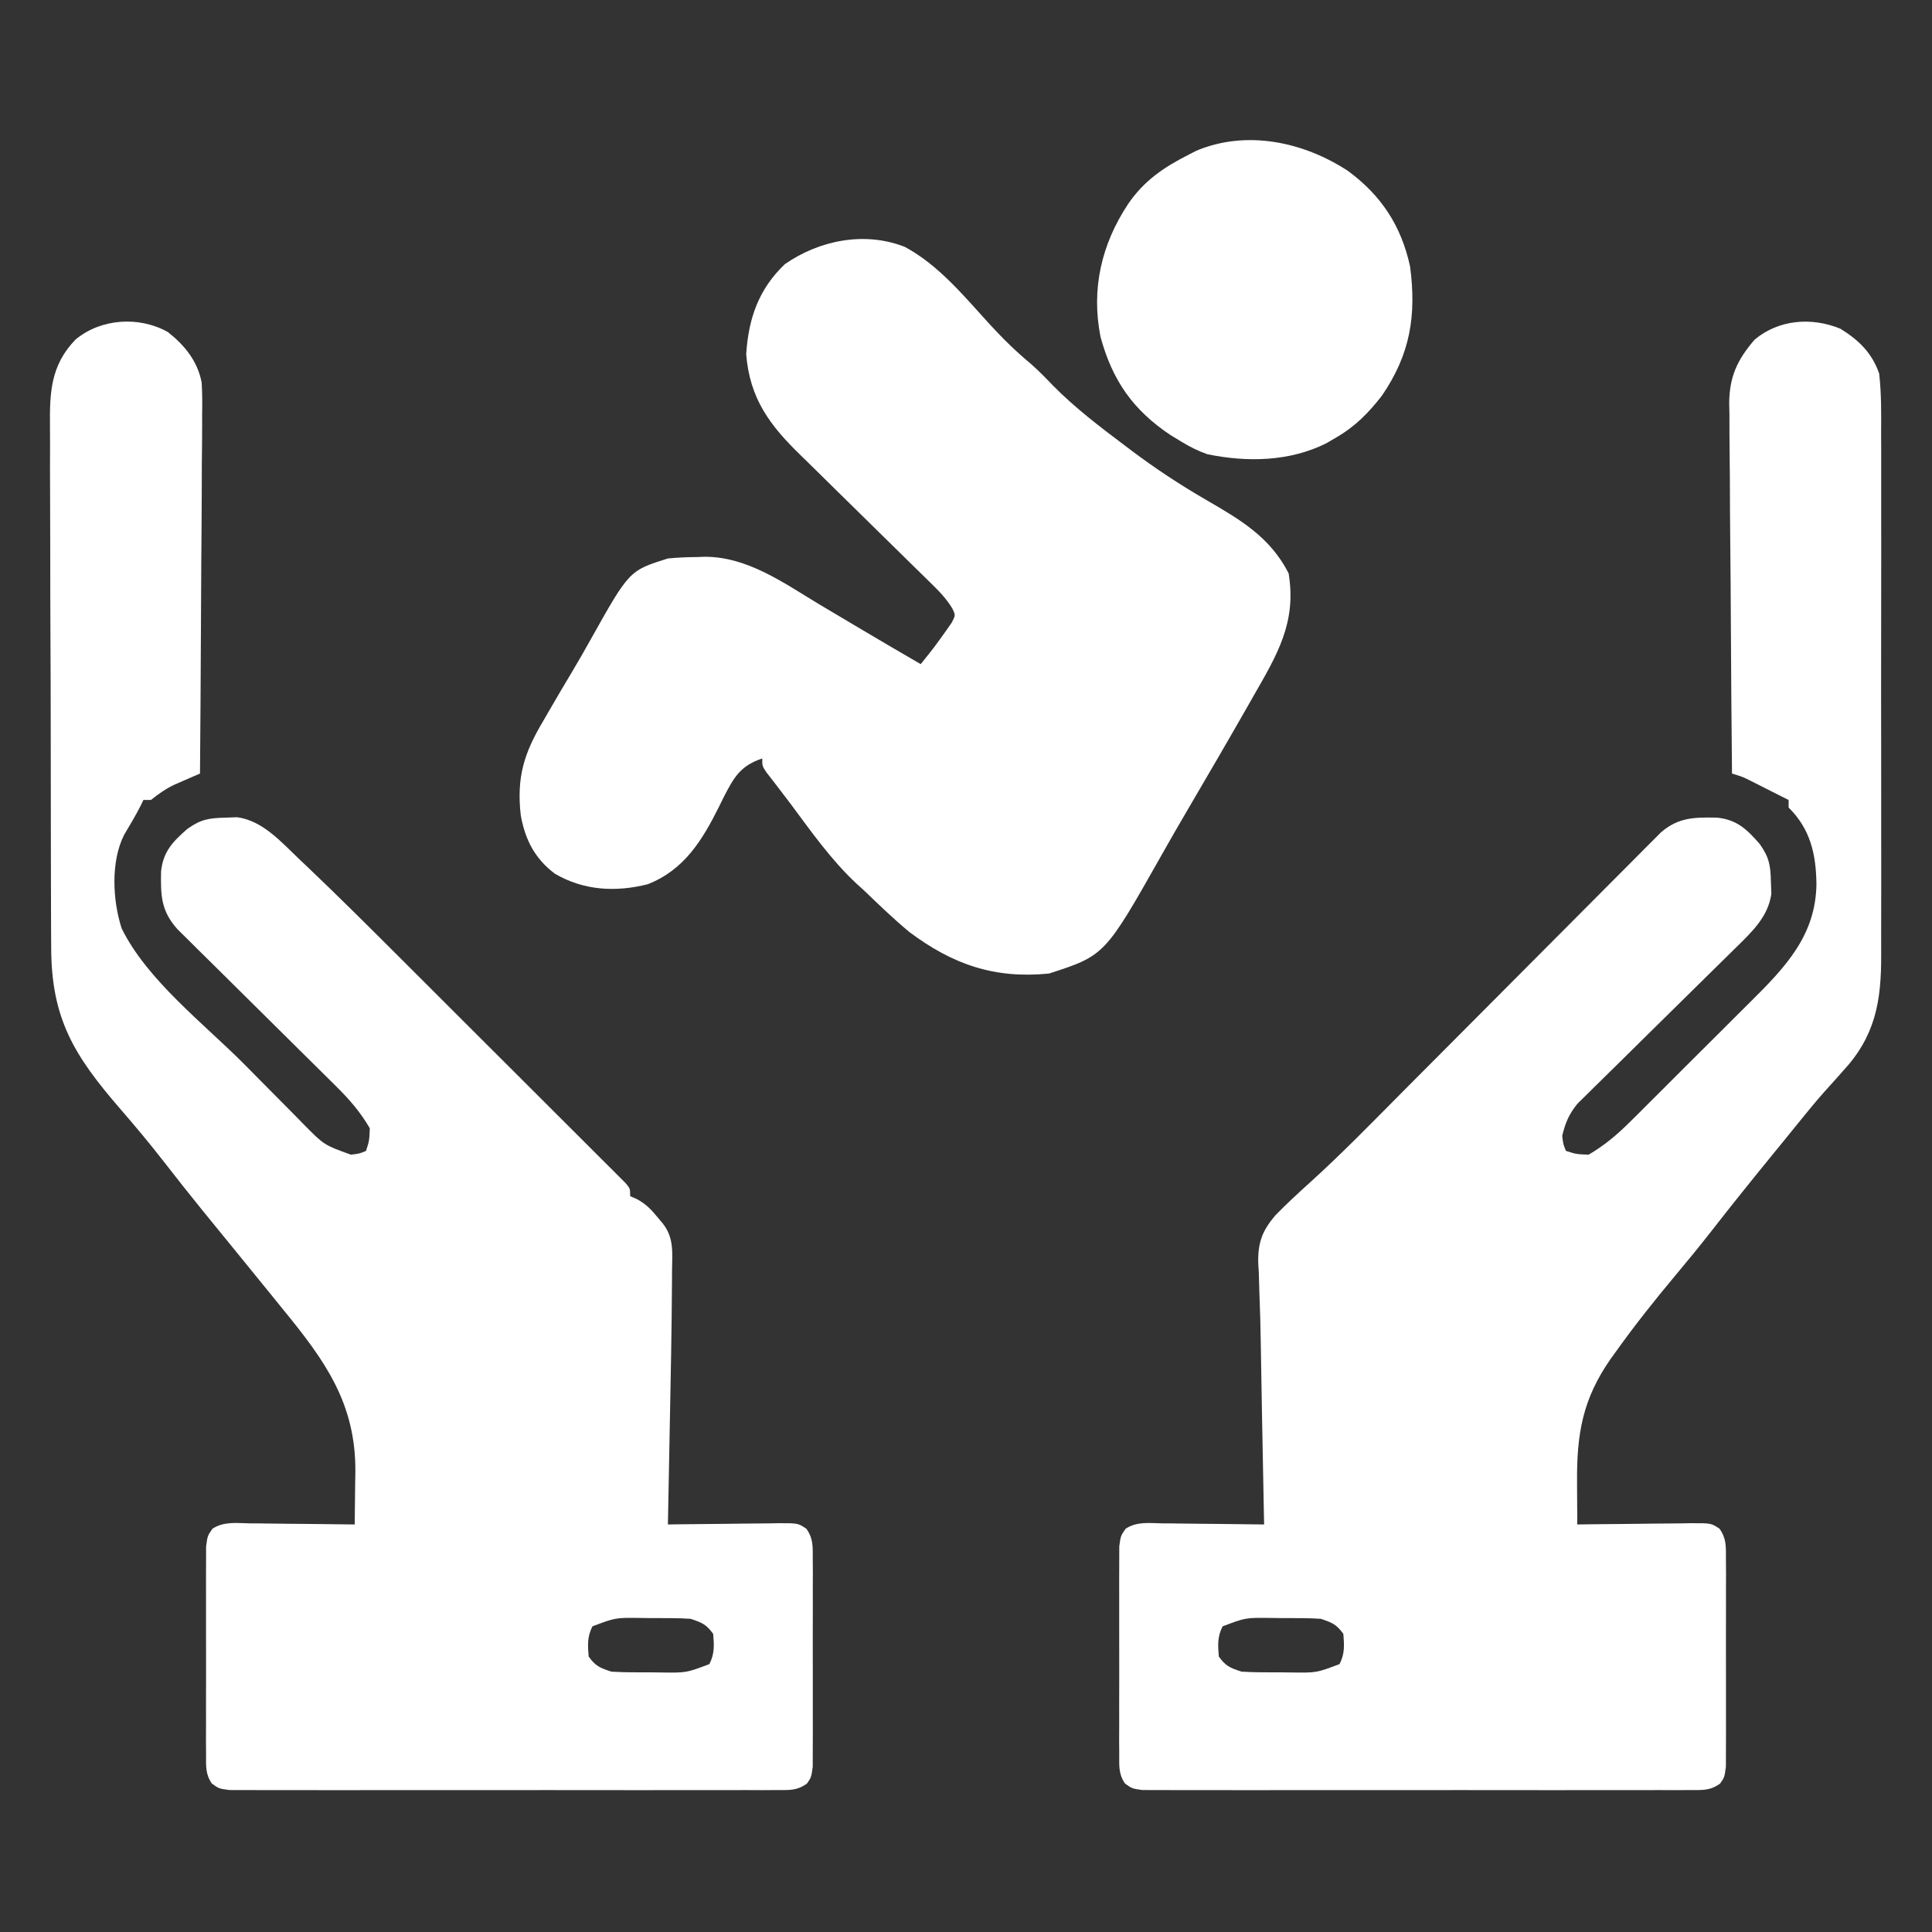
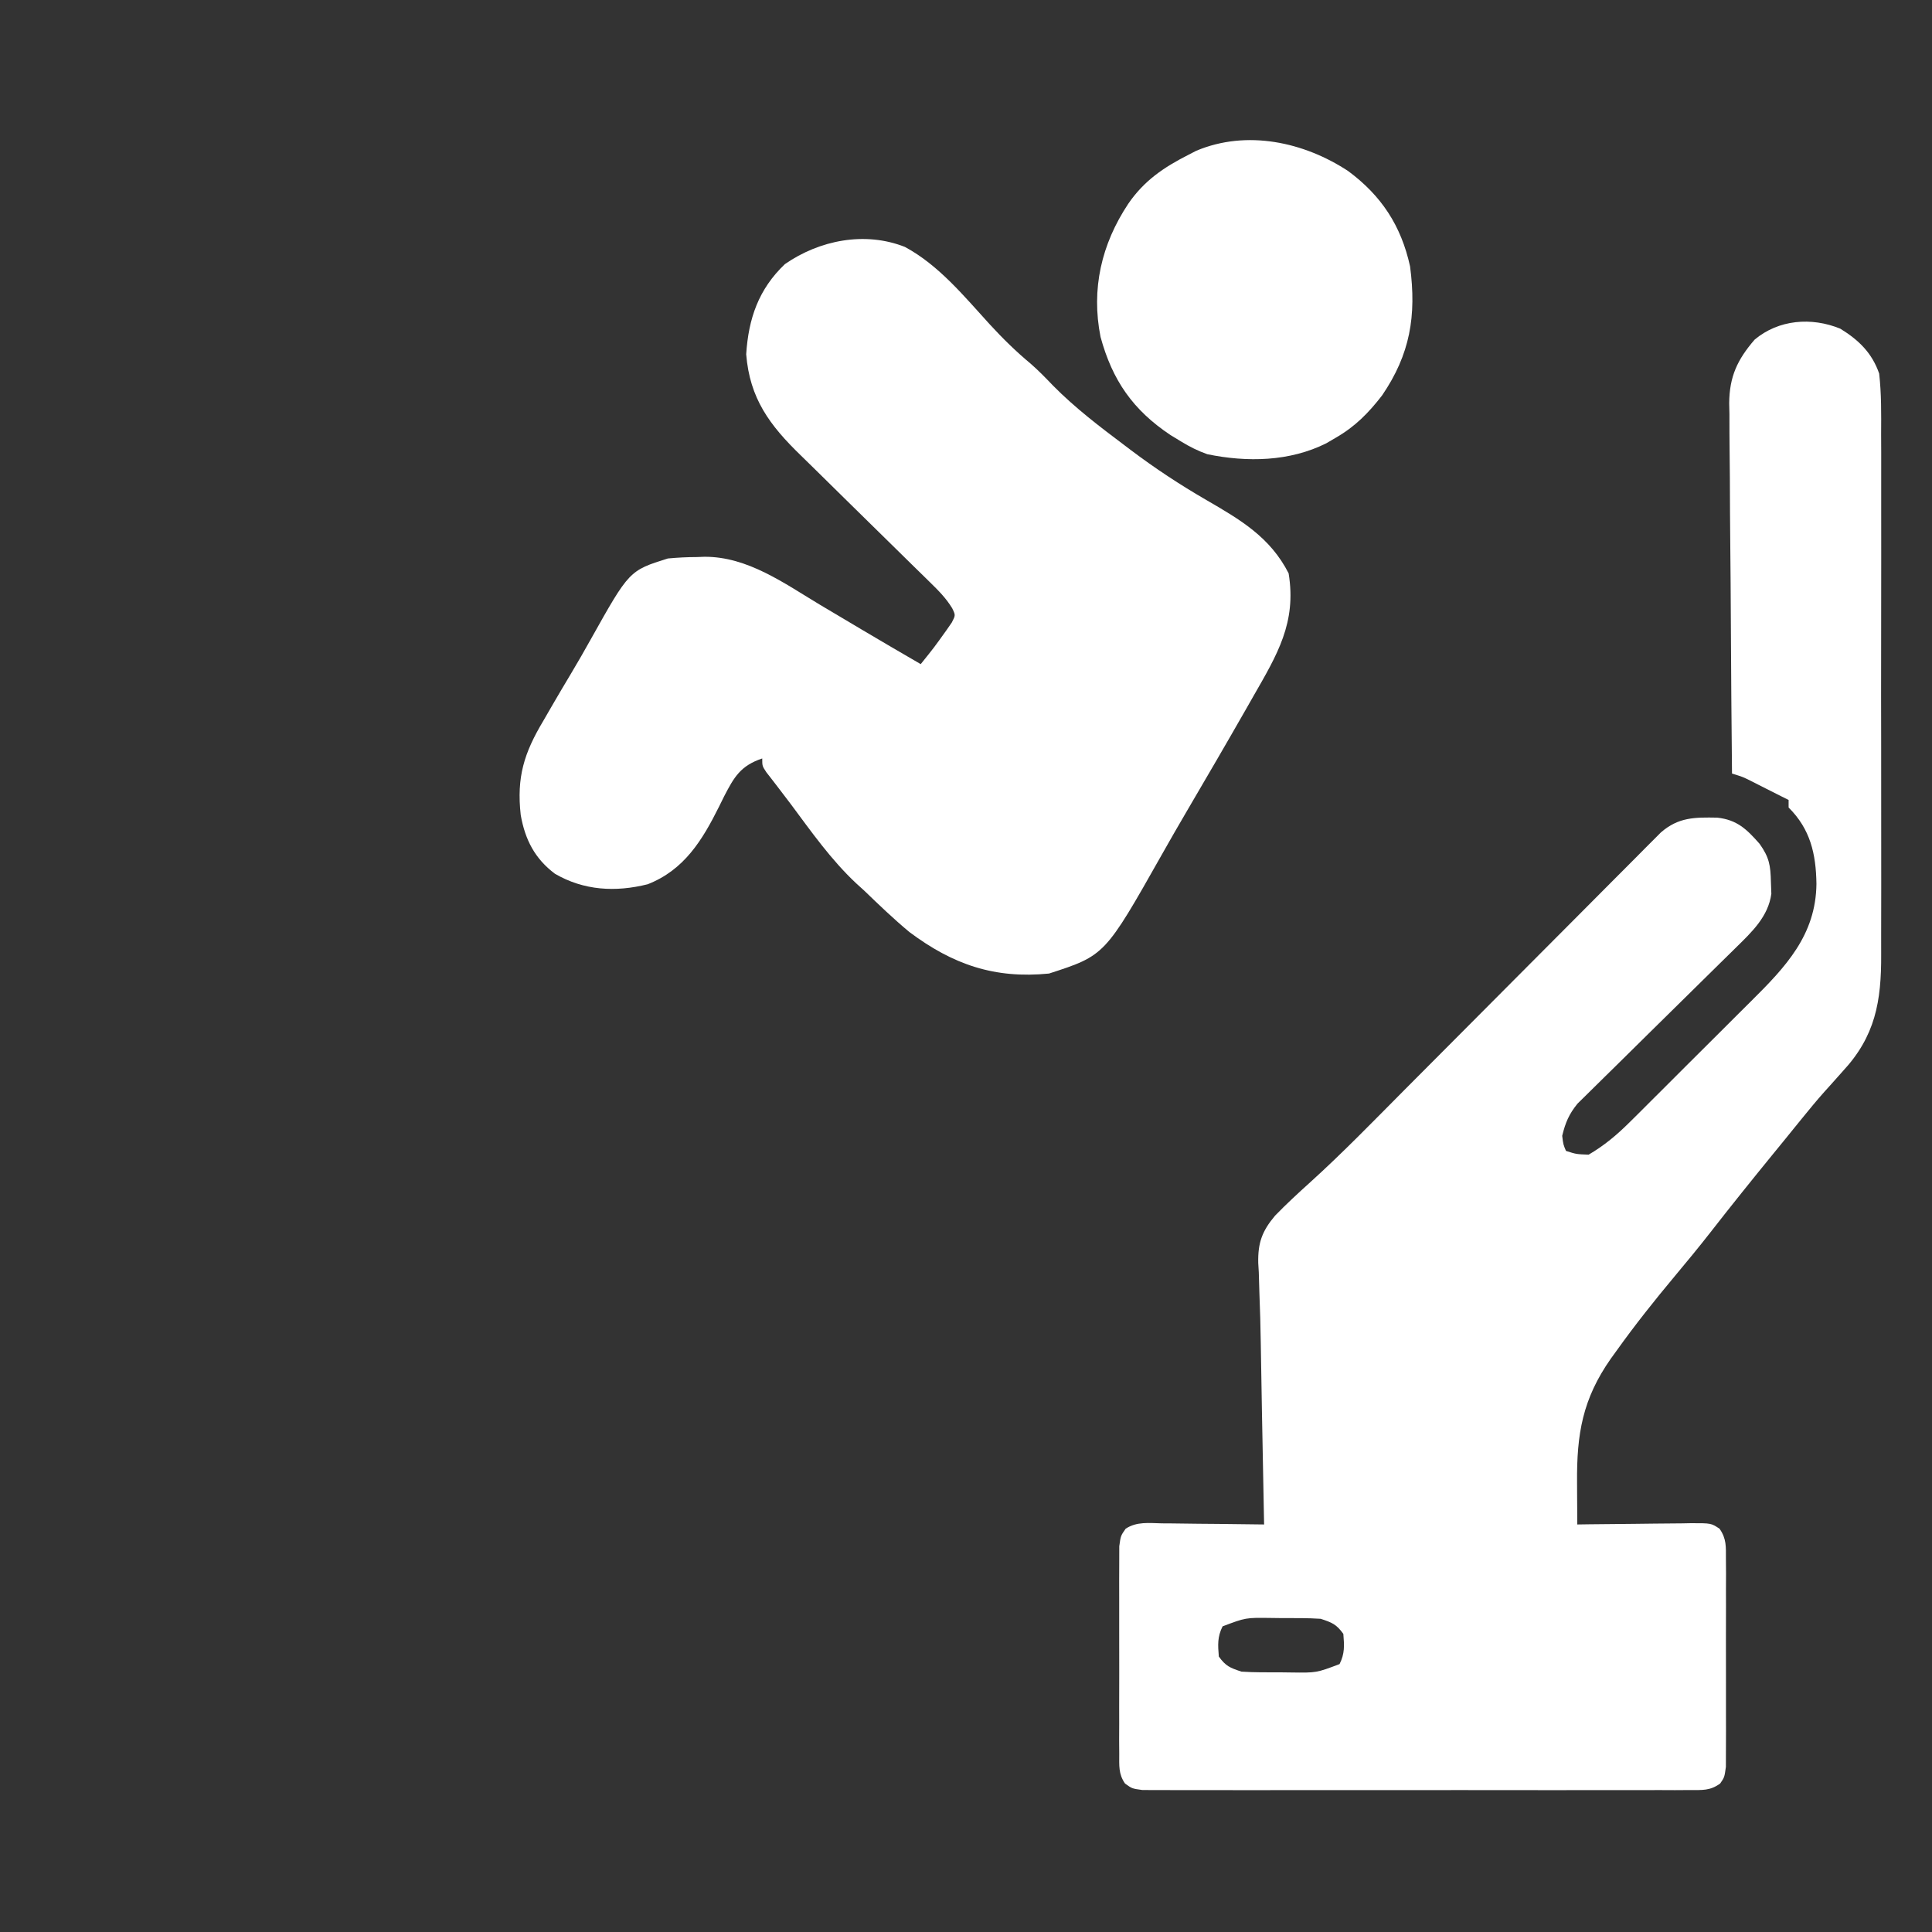
<svg xmlns="http://www.w3.org/2000/svg" version="1.1" width="512" height="512">
  <rect width="100%" height="100%" fill="#333333" stroke="none" />
-   <path d="M0 0 C4.443 3.511 7.897 7.737 8.948 13.42 C9.112 16.172 9.119 18.882 9.068 21.639 C9.068 22.674 9.069 23.709 9.07 24.775 C9.066 28.174 9.028 31.571 8.988 34.969 C8.979 37.334 8.972 39.699 8.967 42.064 C8.948 48.272 8.899 54.479 8.843 60.687 C8.792 67.028 8.769 73.37 8.744 79.711 C8.691 92.141 8.605 104.57 8.5 117 C7.879 117.268 7.257 117.537 6.617 117.813 C5.804 118.169 4.99 118.524 4.152 118.891 C3.345 119.242 2.538 119.593 1.707 119.954 C-0.611 121.053 -2.501 122.401 -4.5 124 C-5.16 124 -5.82 124 -6.5 124 C-6.747 124.516 -6.995 125.031 -7.25 125.562 C-8.594 128.184 -10.078 130.696 -11.598 133.219 C-15.195 140.319 -14.664 150.675 -12.25 158.062 C-5.534 171.722 9.561 183.308 20.166 193.961 C21.987 195.794 23.804 197.631 25.617 199.473 C28.263 202.163 30.923 204.839 33.586 207.512 C34.392 208.336 35.199 209.159 36.029 210.008 C41.404 215.45 41.404 215.45 48.5 218 C50.788 217.724 50.788 217.724 52.5 217 C53.371 214.286 53.371 214.286 53.5 211 C51.022 206.728 48.081 203.343 44.58 199.884 C44.104 199.412 43.629 198.94 43.139 198.453 C42.116 197.437 41.091 196.424 40.064 195.413 C38.436 193.812 36.816 192.204 35.197 190.595 C31.762 187.182 28.319 183.778 24.875 180.375 C20.875 176.423 16.879 172.467 12.891 168.503 C11.296 166.921 9.696 165.346 8.095 163.77 C7.117 162.799 6.139 161.828 5.162 160.857 C4.308 160.013 3.454 159.17 2.574 158.301 C-1.837 153.407 -1.934 149.339 -1.816 142.914 C-1.244 137.64 1.282 135.073 5.125 131.688 C8.735 129.122 10.833 128.792 15.25 128.688 C16.276 128.65 17.302 128.613 18.359 128.574 C25.083 129.486 29.964 135.072 34.697 139.583 C35.389 140.237 36.08 140.891 36.793 141.565 C45.45 149.793 53.897 158.233 62.344 166.676 C64.092 168.421 65.84 170.166 67.589 171.911 C71.214 175.53 74.837 179.152 78.459 182.774 C83.11 187.425 87.768 192.069 92.428 196.712 C96.022 200.295 99.612 203.883 103.201 207.472 C104.918 209.188 106.638 210.903 108.359 212.617 C110.744 214.993 113.124 217.375 115.502 219.759 C116.216 220.467 116.929 221.175 117.664 221.904 C118.306 222.55 118.947 223.196 119.609 223.861 C120.17 224.423 120.732 224.984 121.311 225.562 C122.5 227 122.5 227 122.5 229 C123.094 229.258 123.689 229.516 124.301 229.781 C126.678 231.098 127.968 232.413 129.688 234.5 C130.197 235.108 130.706 235.717 131.23 236.344 C134.204 240.223 133.629 244.139 133.594 248.824 C133.59 249.746 133.587 250.668 133.583 251.618 C133.512 264.351 133.248 277.082 133 289.812 C132.952 292.367 132.903 294.921 132.855 297.475 C132.739 303.65 132.62 309.825 132.5 316 C133.545 315.984 134.589 315.969 135.665 315.952 C139.54 315.898 143.414 315.864 147.289 315.835 C148.966 315.82 150.643 315.8 152.32 315.774 C154.73 315.737 157.14 315.72 159.551 315.707 C160.301 315.692 161.051 315.676 161.824 315.66 C166.989 315.658 166.989 315.658 169.198 317.136 C171.082 319.833 170.881 321.897 170.888 325.168 C170.898 326.439 170.907 327.711 170.917 329.021 C170.911 330.41 170.905 331.799 170.898 333.188 C170.9 334.611 170.903 336.034 170.907 337.458 C170.912 340.44 170.905 343.423 170.891 346.405 C170.874 350.229 170.884 354.052 170.902 357.875 C170.913 360.814 170.909 363.753 170.901 366.693 C170.899 368.102 170.902 369.512 170.909 370.922 C170.917 372.892 170.903 374.862 170.888 376.832 C170.886 377.953 170.883 379.075 170.881 380.23 C170.5 383 170.5 383 169.363 384.649 C166.666 386.605 164.625 386.378 161.313 386.381 C160.017 386.389 158.722 386.398 157.387 386.407 C155.948 386.401 154.509 386.395 153.07 386.388 C151.558 386.392 150.045 386.398 148.532 386.404 C144.42 386.418 140.309 386.412 136.198 386.403 C131.899 386.395 127.6 386.402 123.301 386.407 C116.082 386.413 108.862 386.405 101.643 386.391 C93.291 386.375 84.939 386.38 76.587 386.397 C69.422 386.41 62.257 386.412 55.091 386.404 C50.809 386.4 46.528 386.399 42.246 386.409 C38.22 386.418 34.195 386.412 30.17 386.394 C28.691 386.39 27.212 386.391 25.733 386.398 C23.718 386.406 21.702 386.394 19.687 386.381 C18.558 386.38 17.429 386.379 16.266 386.378 C13.5 386 13.5 386 11.637 384.649 C9.878 382.098 10.118 379.9 10.112 376.832 C10.102 375.561 10.093 374.289 10.083 372.979 C10.089 371.59 10.095 370.201 10.102 368.812 C10.1 367.389 10.097 365.966 10.093 364.542 C10.088 361.56 10.095 358.577 10.109 355.595 C10.126 351.771 10.116 347.948 10.098 344.125 C10.087 341.186 10.091 338.247 10.099 335.307 C10.101 333.898 10.098 332.488 10.091 331.078 C10.083 329.108 10.097 327.138 10.112 325.168 C10.114 324.047 10.117 322.925 10.119 321.77 C10.5 319 10.5 319 11.796 317.136 C14.767 315.155 18.221 315.638 21.668 315.707 C22.463 315.711 23.258 315.716 24.076 315.72 C26.614 315.737 29.15 315.774 31.688 315.812 C33.408 315.828 35.129 315.841 36.85 315.854 C41.067 315.887 45.283 315.938 49.5 316 C49.559 312.354 49.594 308.709 49.625 305.062 C49.642 304.041 49.659 303.019 49.676 301.967 C49.792 283.84 41.57 272.531 30.5 259 C29.451 257.705 28.403 256.409 27.355 255.113 C24.081 251.067 20.792 247.033 17.5 243 C15.29 240.293 13.082 237.585 10.875 234.875 C10.064 233.88 10.064 233.88 9.237 232.864 C5.752 228.574 2.33 224.239 -1.062 219.875 C-4.786 215.088 -8.648 210.453 -12.625 205.875 C-24.903 191.674 -30.957 181.926 -30.936 162.813 C-30.945 161.171 -30.955 159.529 -30.966 157.888 C-30.993 153.445 -31 149.003 -31.002 144.561 C-31.004 141.782 -31.01 139.004 -31.018 136.225 C-31.046 126.521 -31.058 116.817 -31.056 107.114 C-31.054 98.083 -31.086 89.052 -31.133 80.022 C-31.172 72.254 -31.188 64.487 -31.187 56.719 C-31.186 52.086 -31.194 47.453 -31.226 42.82 C-31.255 38.462 -31.255 34.105 -31.234 29.747 C-31.23 28.153 -31.237 26.558 -31.256 24.964 C-31.352 15.952 -31.054 8.799 -24.5 2 C-17.819 -3.59 -7.688 -4.303 0 0 Z M112.5 343 C111.101 345.799 111.247 347.905 111.5 351 C113.353 353.559 114.438 353.979 117.5 355 C120.954 355.229 124.414 355.185 127.875 355.188 C129.294 355.206 129.294 355.206 130.742 355.225 C137.377 355.315 137.377 355.315 143.5 353 C144.899 350.201 144.753 348.095 144.5 345 C142.647 342.441 141.562 342.021 138.5 341 C135.046 340.771 131.586 340.815 128.125 340.812 C127.179 340.8 126.233 340.788 125.258 340.775 C118.623 340.685 118.623 340.685 112.5 343 Z " fill="#ffffff" transform="translate(44.5,88)" />
  <path d="M0 0 C4.873 3.004 8.391 6.391 10.301 11.895 C10.907 17.243 10.848 22.578 10.818 27.952 C10.824 29.592 10.831 31.232 10.84 32.872 C10.858 37.315 10.851 41.757 10.838 46.199 C10.828 50.858 10.837 55.516 10.844 60.174 C10.851 68 10.841 75.825 10.822 83.651 C10.801 92.681 10.808 101.711 10.83 110.741 C10.848 118.507 10.85 126.274 10.84 134.041 C10.834 138.673 10.833 143.306 10.846 147.938 C10.858 152.298 10.849 156.657 10.826 161.016 C10.821 162.61 10.823 164.204 10.831 165.798 C10.895 178.3 9.284 187.517 0.613 196.832 C-0.466 198.041 -1.544 199.25 -2.621 200.461 C-3.411 201.337 -3.411 201.337 -4.217 202.231 C-6.259 204.523 -8.202 206.887 -10.137 209.27 C-10.85 210.147 -11.562 211.025 -12.297 211.93 C-13.09 212.908 -13.882 213.886 -14.699 214.895 C-15.718 216.144 -16.738 217.392 -17.758 218.641 C-23.399 225.553 -28.987 232.499 -34.467 239.541 C-37.519 243.445 -40.662 247.263 -43.844 251.063 C-49.236 257.514 -54.435 264.052 -59.324 270.895 C-59.809 271.564 -60.293 272.233 -60.793 272.923 C-68.305 283.631 -69.865 292.873 -69.762 305.77 C-69.757 306.839 -69.753 307.909 -69.748 309.012 C-69.736 311.639 -69.72 314.267 -69.699 316.895 C-68.624 316.879 -67.55 316.863 -66.442 316.847 C-62.456 316.793 -58.47 316.758 -54.483 316.73 C-52.758 316.715 -51.032 316.694 -49.306 316.668 C-46.827 316.632 -44.347 316.615 -41.867 316.602 C-41.095 316.586 -40.323 316.571 -39.528 316.555 C-34.212 316.553 -34.212 316.553 -31.996 318.03 C-30.12 320.728 -30.318 322.795 -30.311 326.062 C-30.302 327.334 -30.292 328.605 -30.282 329.915 C-30.288 331.304 -30.294 332.693 -30.301 334.082 C-30.299 335.505 -30.296 336.929 -30.292 338.352 C-30.288 341.335 -30.294 344.317 -30.308 347.3 C-30.325 351.123 -30.315 354.946 -30.297 358.77 C-30.287 361.709 -30.29 364.648 -30.298 367.587 C-30.3 368.997 -30.297 370.407 -30.29 371.816 C-30.283 373.787 -30.296 375.757 -30.311 377.727 C-30.313 378.848 -30.316 379.969 -30.318 381.124 C-30.699 383.895 -30.699 383.895 -31.836 385.544 C-34.534 387.5 -36.574 387.272 -39.886 387.275 C-41.182 387.284 -42.477 387.292 -43.812 387.301 C-45.251 387.295 -46.69 387.289 -48.129 387.283 C-49.642 387.287 -51.155 387.292 -52.667 387.299 C-56.779 387.312 -60.89 387.307 -65.002 387.298 C-69.3 387.29 -73.599 387.297 -77.898 387.302 C-85.118 387.307 -92.337 387.3 -99.557 387.286 C-107.909 387.269 -116.26 387.275 -124.612 387.291 C-131.777 387.305 -138.943 387.307 -146.108 387.299 C-150.39 387.294 -154.672 387.294 -158.954 387.303 C-162.979 387.312 -167.004 387.306 -171.029 387.289 C-172.508 387.285 -173.987 387.286 -175.466 387.293 C-177.482 387.301 -179.497 387.289 -181.512 387.275 C-182.641 387.274 -183.77 387.273 -184.933 387.272 C-187.699 386.895 -187.699 386.895 -189.562 385.544 C-191.321 382.992 -191.081 380.794 -191.087 377.727 C-191.097 376.455 -191.106 375.184 -191.116 373.874 C-191.111 372.485 -191.105 371.096 -191.098 369.707 C-191.1 368.284 -191.103 366.86 -191.106 365.437 C-191.111 362.454 -191.104 359.472 -191.09 356.489 C-191.073 352.666 -191.083 348.843 -191.101 345.019 C-191.112 342.08 -191.108 339.141 -191.101 336.202 C-191.099 334.792 -191.101 333.382 -191.108 331.973 C-191.116 330.003 -191.102 328.032 -191.087 326.062 C-191.085 324.941 -191.083 323.82 -191.08 322.665 C-190.699 319.895 -190.699 319.895 -189.397 318.03 C-186.479 316.078 -183.138 316.532 -179.75 316.602 C-178.977 316.606 -178.205 316.61 -177.409 316.614 C-174.943 316.631 -172.477 316.669 -170.012 316.707 C-168.339 316.722 -166.667 316.736 -164.994 316.748 C-160.896 316.781 -156.798 316.833 -152.699 316.895 C-152.712 316.252 -152.724 315.61 -152.737 314.948 C-152.869 308.148 -152.999 301.349 -153.126 294.55 C-153.174 292.025 -153.223 289.501 -153.272 286.977 C-153.39 280.902 -153.498 274.828 -153.582 268.752 C-153.644 264.394 -153.763 260.044 -153.941 255.689 C-153.996 253.824 -154.051 251.959 -154.105 250.094 C-154.154 249.27 -154.202 248.447 -154.252 247.598 C-154.367 242.264 -153.237 239.152 -149.804 235.069 C-146.804 231.969 -143.643 229.062 -140.442 226.173 C-131.825 218.369 -123.733 210.016 -115.541 201.772 C-113.097 199.313 -110.648 196.859 -108.2 194.404 C-99.898 186.078 -91.603 177.747 -83.312 169.411 C-78.708 164.783 -74.102 160.159 -69.491 155.539 C-66.585 152.626 -63.684 149.71 -60.786 146.789 C-58.567 144.556 -56.341 142.329 -54.117 140.101 C-53.32 139.295 -52.522 138.489 -51.701 137.658 C-50.597 136.557 -50.597 136.557 -49.472 135.433 C-48.836 134.794 -48.2 134.155 -47.545 133.497 C-42.885 129.451 -38.598 129.469 -32.613 129.578 C-27.34 130.151 -24.772 132.677 -21.387 136.52 C-18.821 140.13 -18.491 142.228 -18.387 146.645 C-18.331 148.184 -18.331 148.184 -18.273 149.754 C-19.092 155.791 -23.408 159.848 -27.62 163.979 C-28.095 164.448 -28.57 164.917 -29.06 165.4 C-30.083 166.409 -31.108 167.416 -32.136 168.42 C-33.763 170.013 -35.384 171.613 -37.003 173.215 C-41.602 177.766 -46.213 182.306 -50.833 186.836 C-53.667 189.616 -56.49 192.406 -59.308 195.202 C-60.38 196.262 -61.456 197.317 -62.535 198.369 C-64.045 199.84 -65.543 201.324 -67.038 202.811 C-67.892 203.65 -68.746 204.489 -69.625 205.353 C-71.909 208.152 -72.853 210.4 -73.699 213.895 C-73.423 216.182 -73.423 216.182 -72.699 217.895 C-69.986 218.766 -69.986 218.766 -66.699 218.895 C-62.595 216.496 -59.252 213.702 -55.891 210.361 C-54.989 209.469 -54.088 208.577 -53.16 207.659 C-52.194 206.692 -51.227 205.725 -50.262 204.758 C-49.254 203.754 -48.245 202.749 -47.237 201.746 C-45.129 199.645 -43.024 197.541 -40.923 195.434 C-38.248 192.754 -35.563 190.085 -32.874 187.419 C-30.789 185.349 -28.711 183.272 -26.635 181.193 C-25.649 180.207 -24.66 179.224 -23.669 178.243 C-14.466 169.122 -6.477 160.692 -6.324 147.145 C-6.434 139.144 -7.957 132.604 -13.699 126.895 C-13.699 126.235 -13.699 125.575 -13.699 124.895 C-14.275 124.607 -14.852 124.32 -15.445 124.023 C-16.877 123.306 -18.307 122.585 -19.734 121.859 C-20.403 121.52 -21.072 121.181 -21.762 120.832 C-22.769 120.32 -22.769 120.32 -23.797 119.797 C-25.843 118.78 -25.843 118.78 -28.699 117.895 C-28.838 104.229 -28.945 90.564 -29.01 76.899 C-29.041 70.553 -29.084 64.207 -29.152 57.862 C-29.217 51.734 -29.253 45.607 -29.268 39.48 C-29.28 37.145 -29.301 34.811 -29.334 32.477 C-29.377 29.2 -29.383 25.924 -29.38 22.647 C-29.402 21.688 -29.424 20.729 -29.446 19.741 C-29.381 12.698 -27.294 8.222 -22.699 2.895 C-16.361 -2.409 -7.67 -3.141 0 0 Z M-163.699 343.895 C-165.099 346.693 -164.952 348.8 -164.699 351.895 C-162.846 354.454 -161.762 354.874 -158.699 355.895 C-155.245 356.124 -151.785 356.08 -148.324 356.082 C-146.905 356.1 -146.905 356.1 -145.457 356.119 C-138.822 356.209 -138.822 356.209 -132.699 353.895 C-131.3 351.096 -131.447 348.99 -131.699 345.895 C-133.553 343.335 -134.637 342.915 -137.699 341.895 C-141.154 341.665 -144.613 341.709 -148.074 341.707 C-149.02 341.695 -149.967 341.683 -150.941 341.67 C-157.576 341.58 -157.576 341.58 -163.699 343.895 Z " fill="#ffffff" transform="translate(487.699,87.105)" />
  <path d="M0 0 C8.987 4.837 15.711 13.101 22.502 20.537 C25.923 24.266 29.426 27.702 33.32 30.941 C35.448 32.789 37.362 34.779 39.312 36.812 C45.122 42.681 51.598 47.612 58.188 52.562 C58.74 52.981 59.293 53.4 59.863 53.832 C66.309 58.689 72.905 63.033 79.893 67.078 C88.927 72.313 96.79 76.909 101.688 86.5 C103.821 99.569 98.687 108.005 92.312 119.125 C91.748 120.117 91.184 121.108 90.602 122.13 C85.316 131.393 79.944 140.606 74.547 149.805 C72.381 153.502 70.245 157.213 68.141 160.945 C52.993 187.764 52.993 187.764 38.188 192.562 C23.775 193.994 12.724 190.199 1.188 181.562 C-2.994 178.087 -6.902 174.335 -10.812 170.562 C-11.498 169.94 -12.184 169.317 -12.891 168.676 C-19.544 162.455 -24.809 154.964 -30.228 147.68 C-31.322 146.218 -32.429 144.765 -33.546 143.32 C-34.095 142.606 -34.645 141.892 -35.211 141.156 C-35.71 140.514 -36.21 139.871 -36.724 139.209 C-37.812 137.562 -37.812 137.562 -37.812 135.562 C-43.553 137.484 -45.27 140.493 -47.908 145.594 C-48.351 146.491 -48.794 147.388 -49.25 148.312 C-53.692 157.235 -58.494 165.103 -68.164 168.898 C-76.694 171.037 -85.108 170.57 -92.754 166.113 C-98.08 162.101 -100.653 157.1 -101.812 150.562 C-102.931 140.521 -100.935 134.124 -95.812 125.562 C-95.053 124.252 -94.295 122.941 -93.539 121.629 C-91.869 118.748 -90.174 115.883 -88.461 113.027 C-86.665 110.025 -84.927 106.999 -83.227 103.941 C-73.047 85.775 -73.047 85.775 -62.812 82.562 C-60.198 82.321 -57.736 82.192 -55.125 82.188 C-54.468 82.163 -53.811 82.139 -53.135 82.113 C-41.675 82.047 -31.924 89.192 -22.438 94.875 C-21.188 95.617 -19.938 96.359 -18.688 97.1 C-16.243 98.549 -13.801 100.001 -11.36 101.456 C-6.199 104.527 -1.007 107.546 4.188 110.562 C7.755 106.128 7.755 106.128 11.062 101.5 C11.514 100.849 11.965 100.198 12.43 99.527 C13.425 97.59 13.425 97.59 12.52 95.735 C10.859 93.027 8.892 91.066 6.618 88.845 C5.925 88.164 5.925 88.164 5.218 87.468 C4.217 86.485 3.214 85.504 2.209 84.525 C0.614 82.97 -0.973 81.407 -2.558 79.842 C-7.065 75.393 -11.581 70.953 -16.113 66.53 C-18.888 63.819 -21.651 61.096 -24.406 58.365 C-25.453 57.333 -26.505 56.304 -27.561 55.281 C-35.848 47.253 -41.124 40.169 -42.062 28.438 C-41.451 18.962 -38.784 11.214 -31.812 4.562 C-22.678 -1.78 -10.647 -4.205 0 0 Z " fill="#ffffff" transform="translate(239.812,65.438)" />
  <path d="M0 0 C8.802 6.498 14.061 14.48 16.43 25.27 C18.167 38.385 16.453 48.599 9 59.5 C5.39 64.165 1.865 67.739 -3.25 70.688 C-4.076 71.172 -4.903 71.657 -5.754 72.156 C-15.487 77.03 -26.75 77.232 -37.305 75.059 C-39.84 74.155 -41.954 73.091 -44.25 71.688 C-45.172 71.128 -46.093 70.569 -47.043 69.992 C-56.989 63.362 -62.458 55.5 -65.594 43.984 C-68.119 31.299 -65.362 19.396 -58.25 8.688 C-54.044 2.555 -48.839 -0.973 -42.25 -4.312 C-41.586 -4.655 -40.922 -4.998 -40.238 -5.352 C-26.786 -11.007 -11.654 -7.654 0 0 Z " fill="#ffffff" transform="translate(357.25,45.312)" />
</svg>